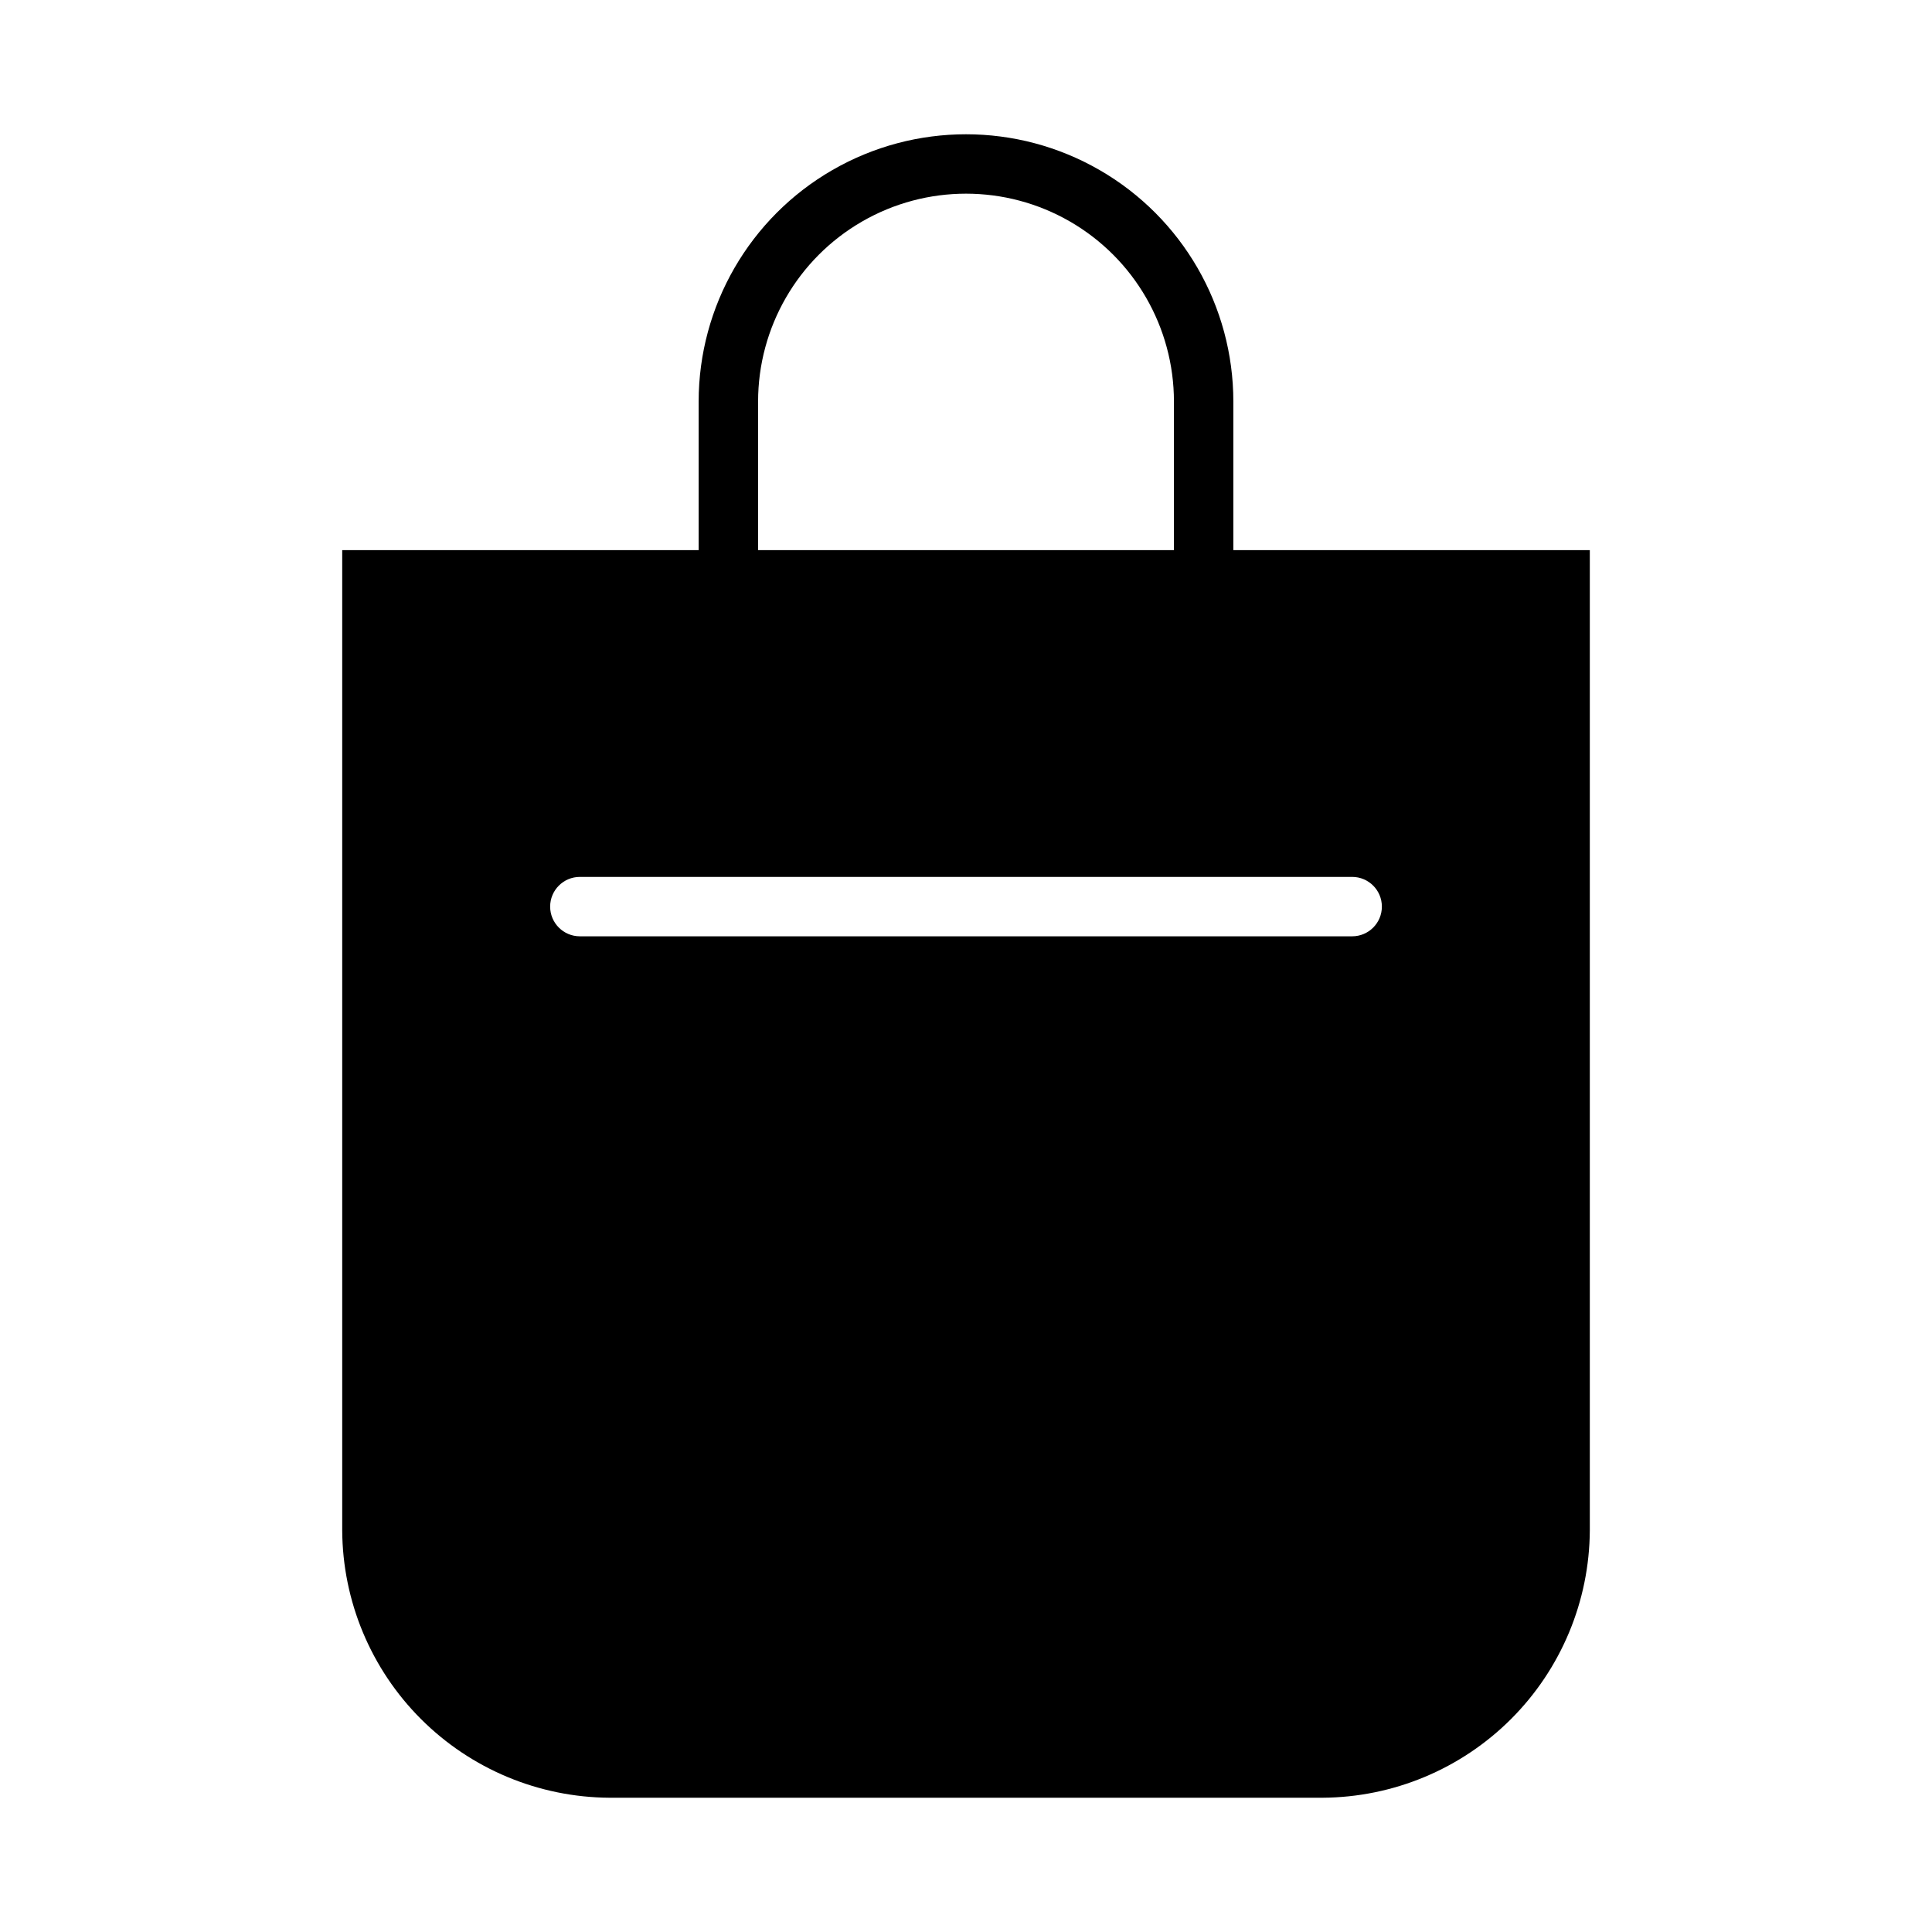
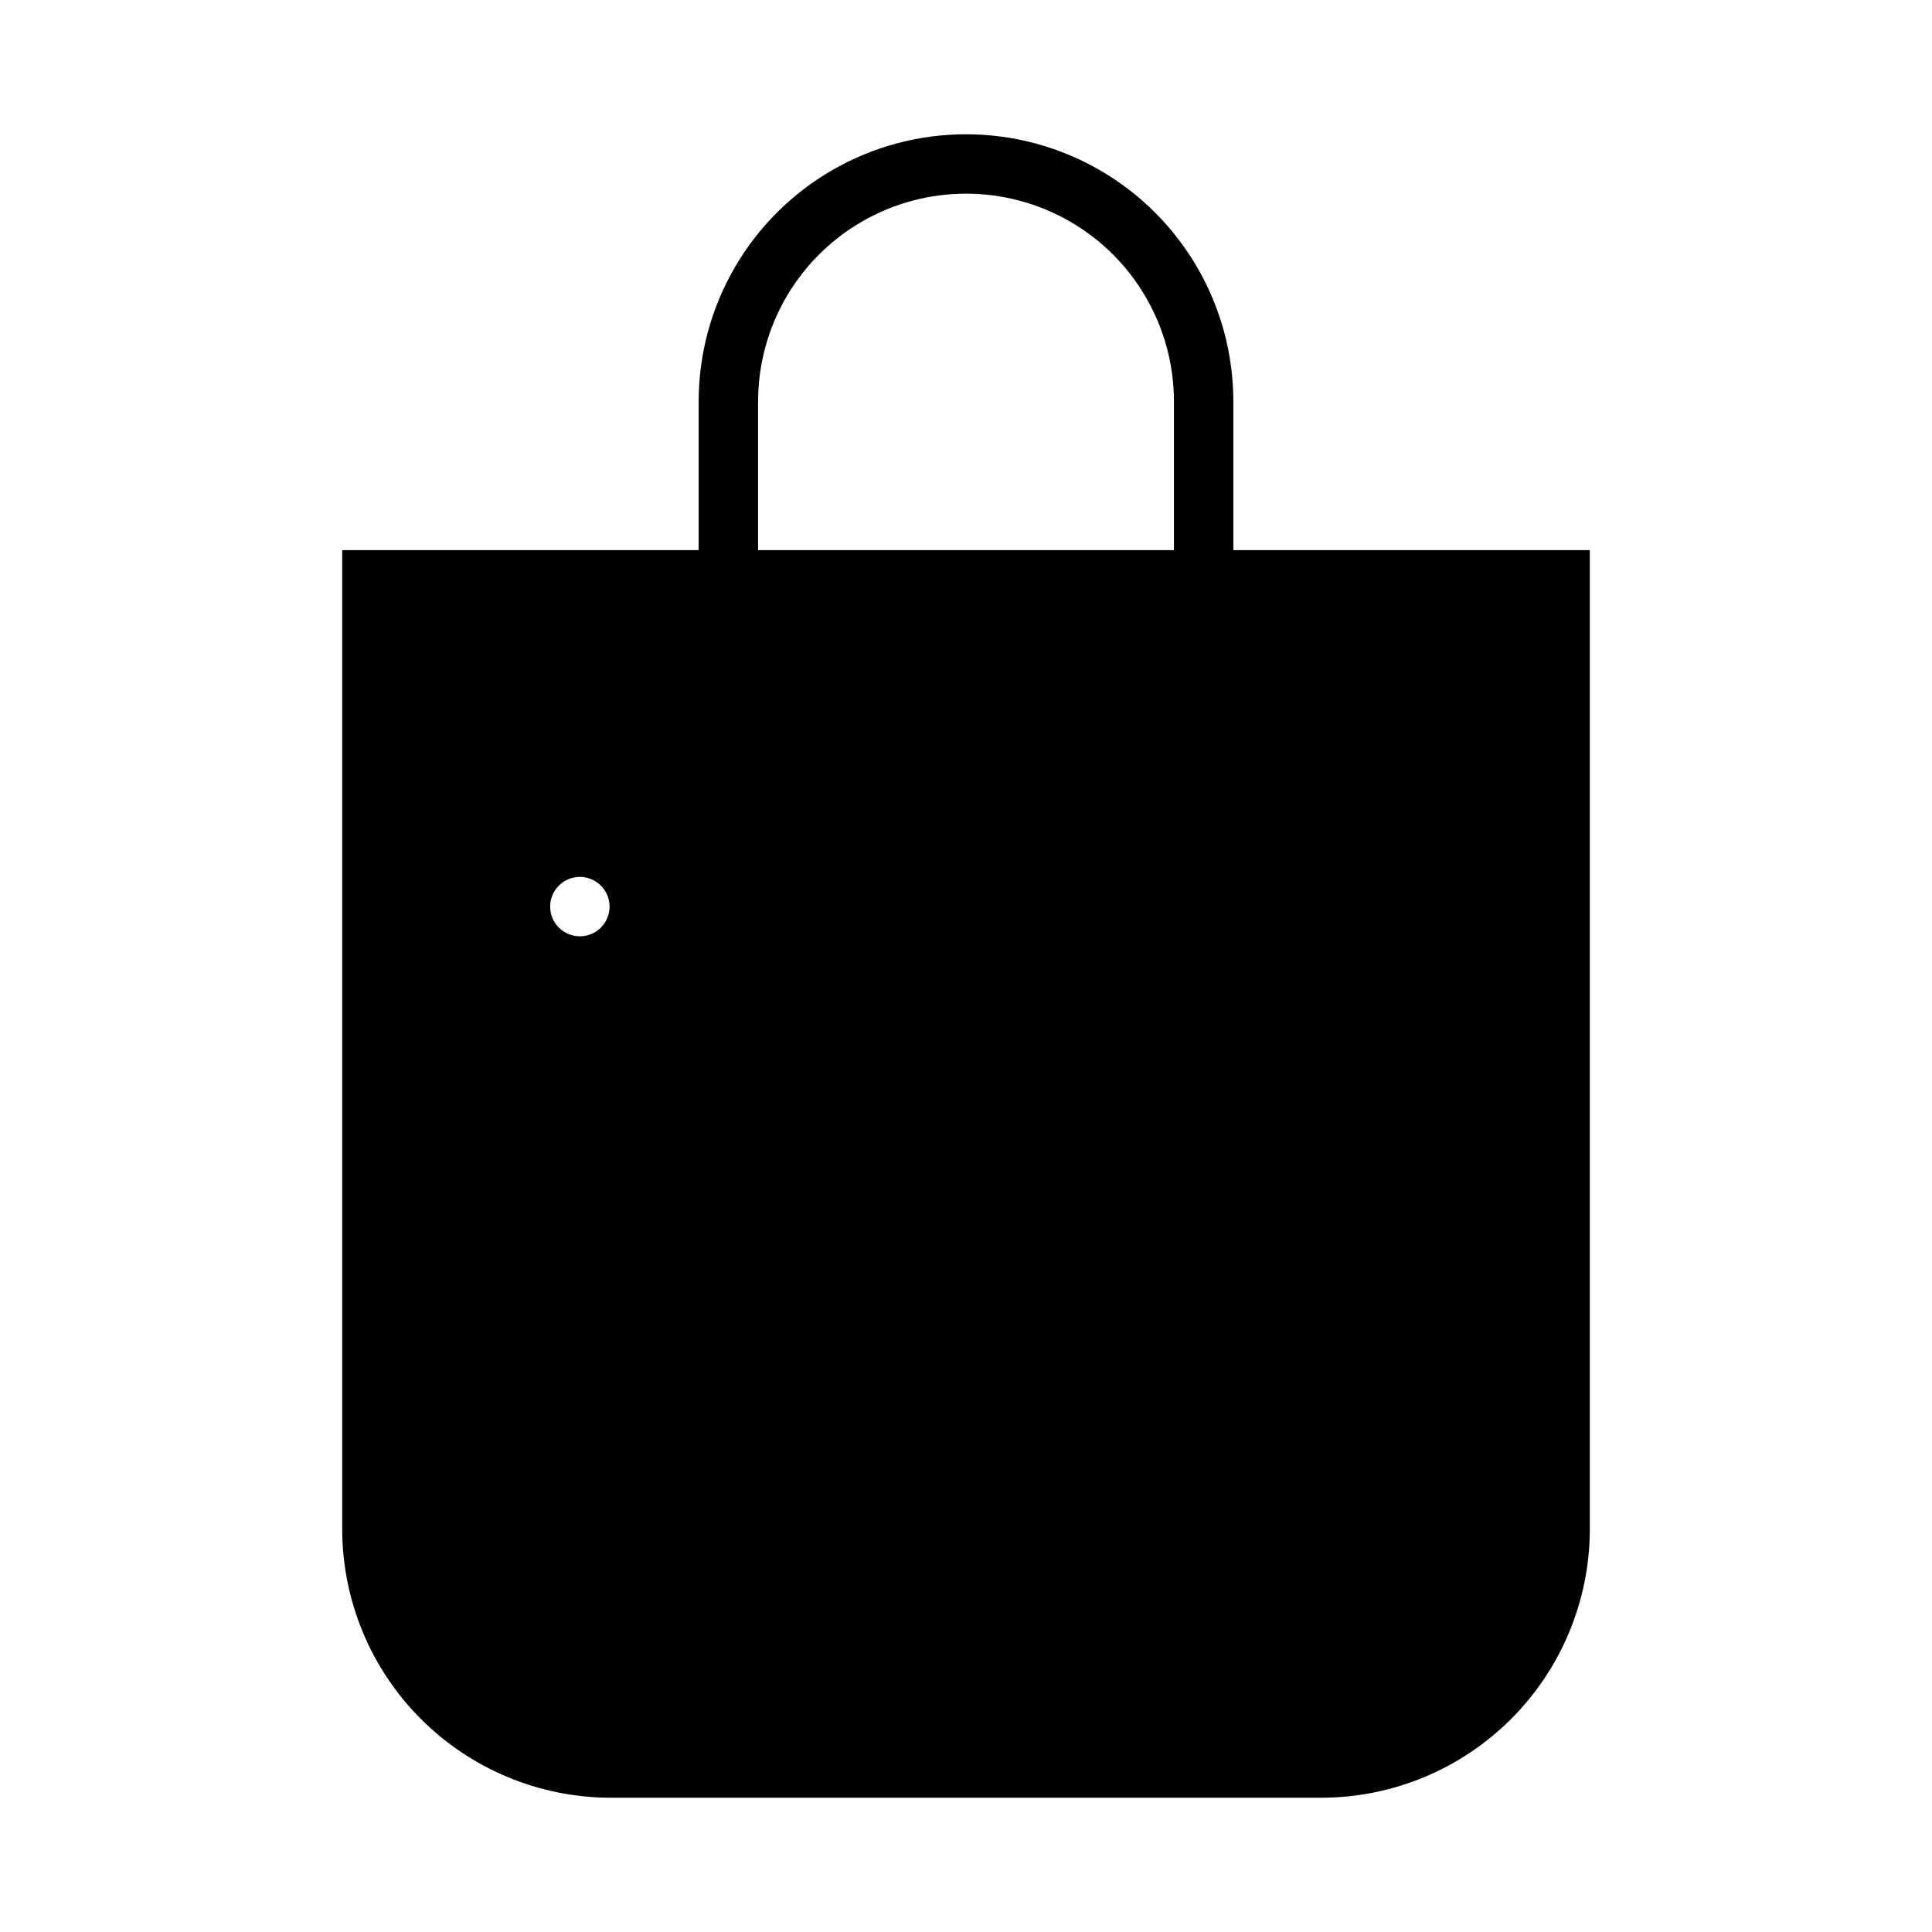
<svg xmlns="http://www.w3.org/2000/svg" fill="#000000" width="800px" height="800px" version="1.1" viewBox="144 144 512 512">
-   <path d="m557.44 289.79h-86.59v-39.359c0-25.312-13.504-48.699-35.426-61.355-21.918-12.656-48.926-12.656-70.848 0s-35.426 36.043-35.426 61.355v39.359h-94.461v259.78c0.102 18.758 7.598 36.719 20.863 49.984 13.266 13.262 31.227 20.762 49.984 20.863h188.93c18.762-0.102 36.719-7.602 49.984-20.863 13.266-13.266 20.762-31.227 20.867-49.984v-259.78zm-212.54-39.359c0-19.688 10.504-37.879 27.551-47.723 17.051-9.844 38.055-9.844 55.105 0s27.551 28.035 27.551 47.723v39.359h-110.21zm157.44 141.7h-204.67c-4.348 0-7.875-3.523-7.875-7.871s3.527-7.871 7.875-7.871h204.67c4.348 0 7.871 3.523 7.871 7.871s-3.523 7.871-7.871 7.871z" />
+   <path d="m557.44 289.79h-86.59v-39.359c0-25.312-13.504-48.699-35.426-61.355-21.918-12.656-48.926-12.656-70.848 0s-35.426 36.043-35.426 61.355v39.359h-94.461v259.78c0.102 18.758 7.598 36.719 20.863 49.984 13.266 13.262 31.227 20.762 49.984 20.863h188.93c18.762-0.102 36.719-7.602 49.984-20.863 13.266-13.266 20.762-31.227 20.867-49.984v-259.78zm-212.54-39.359c0-19.688 10.504-37.879 27.551-47.723 17.051-9.844 38.055-9.844 55.105 0s27.551 28.035 27.551 47.723v39.359h-110.21zm157.44 141.7h-204.67c-4.348 0-7.875-3.523-7.875-7.871s3.527-7.871 7.875-7.871c4.348 0 7.871 3.523 7.871 7.871s-3.523 7.871-7.871 7.871z" />
</svg>